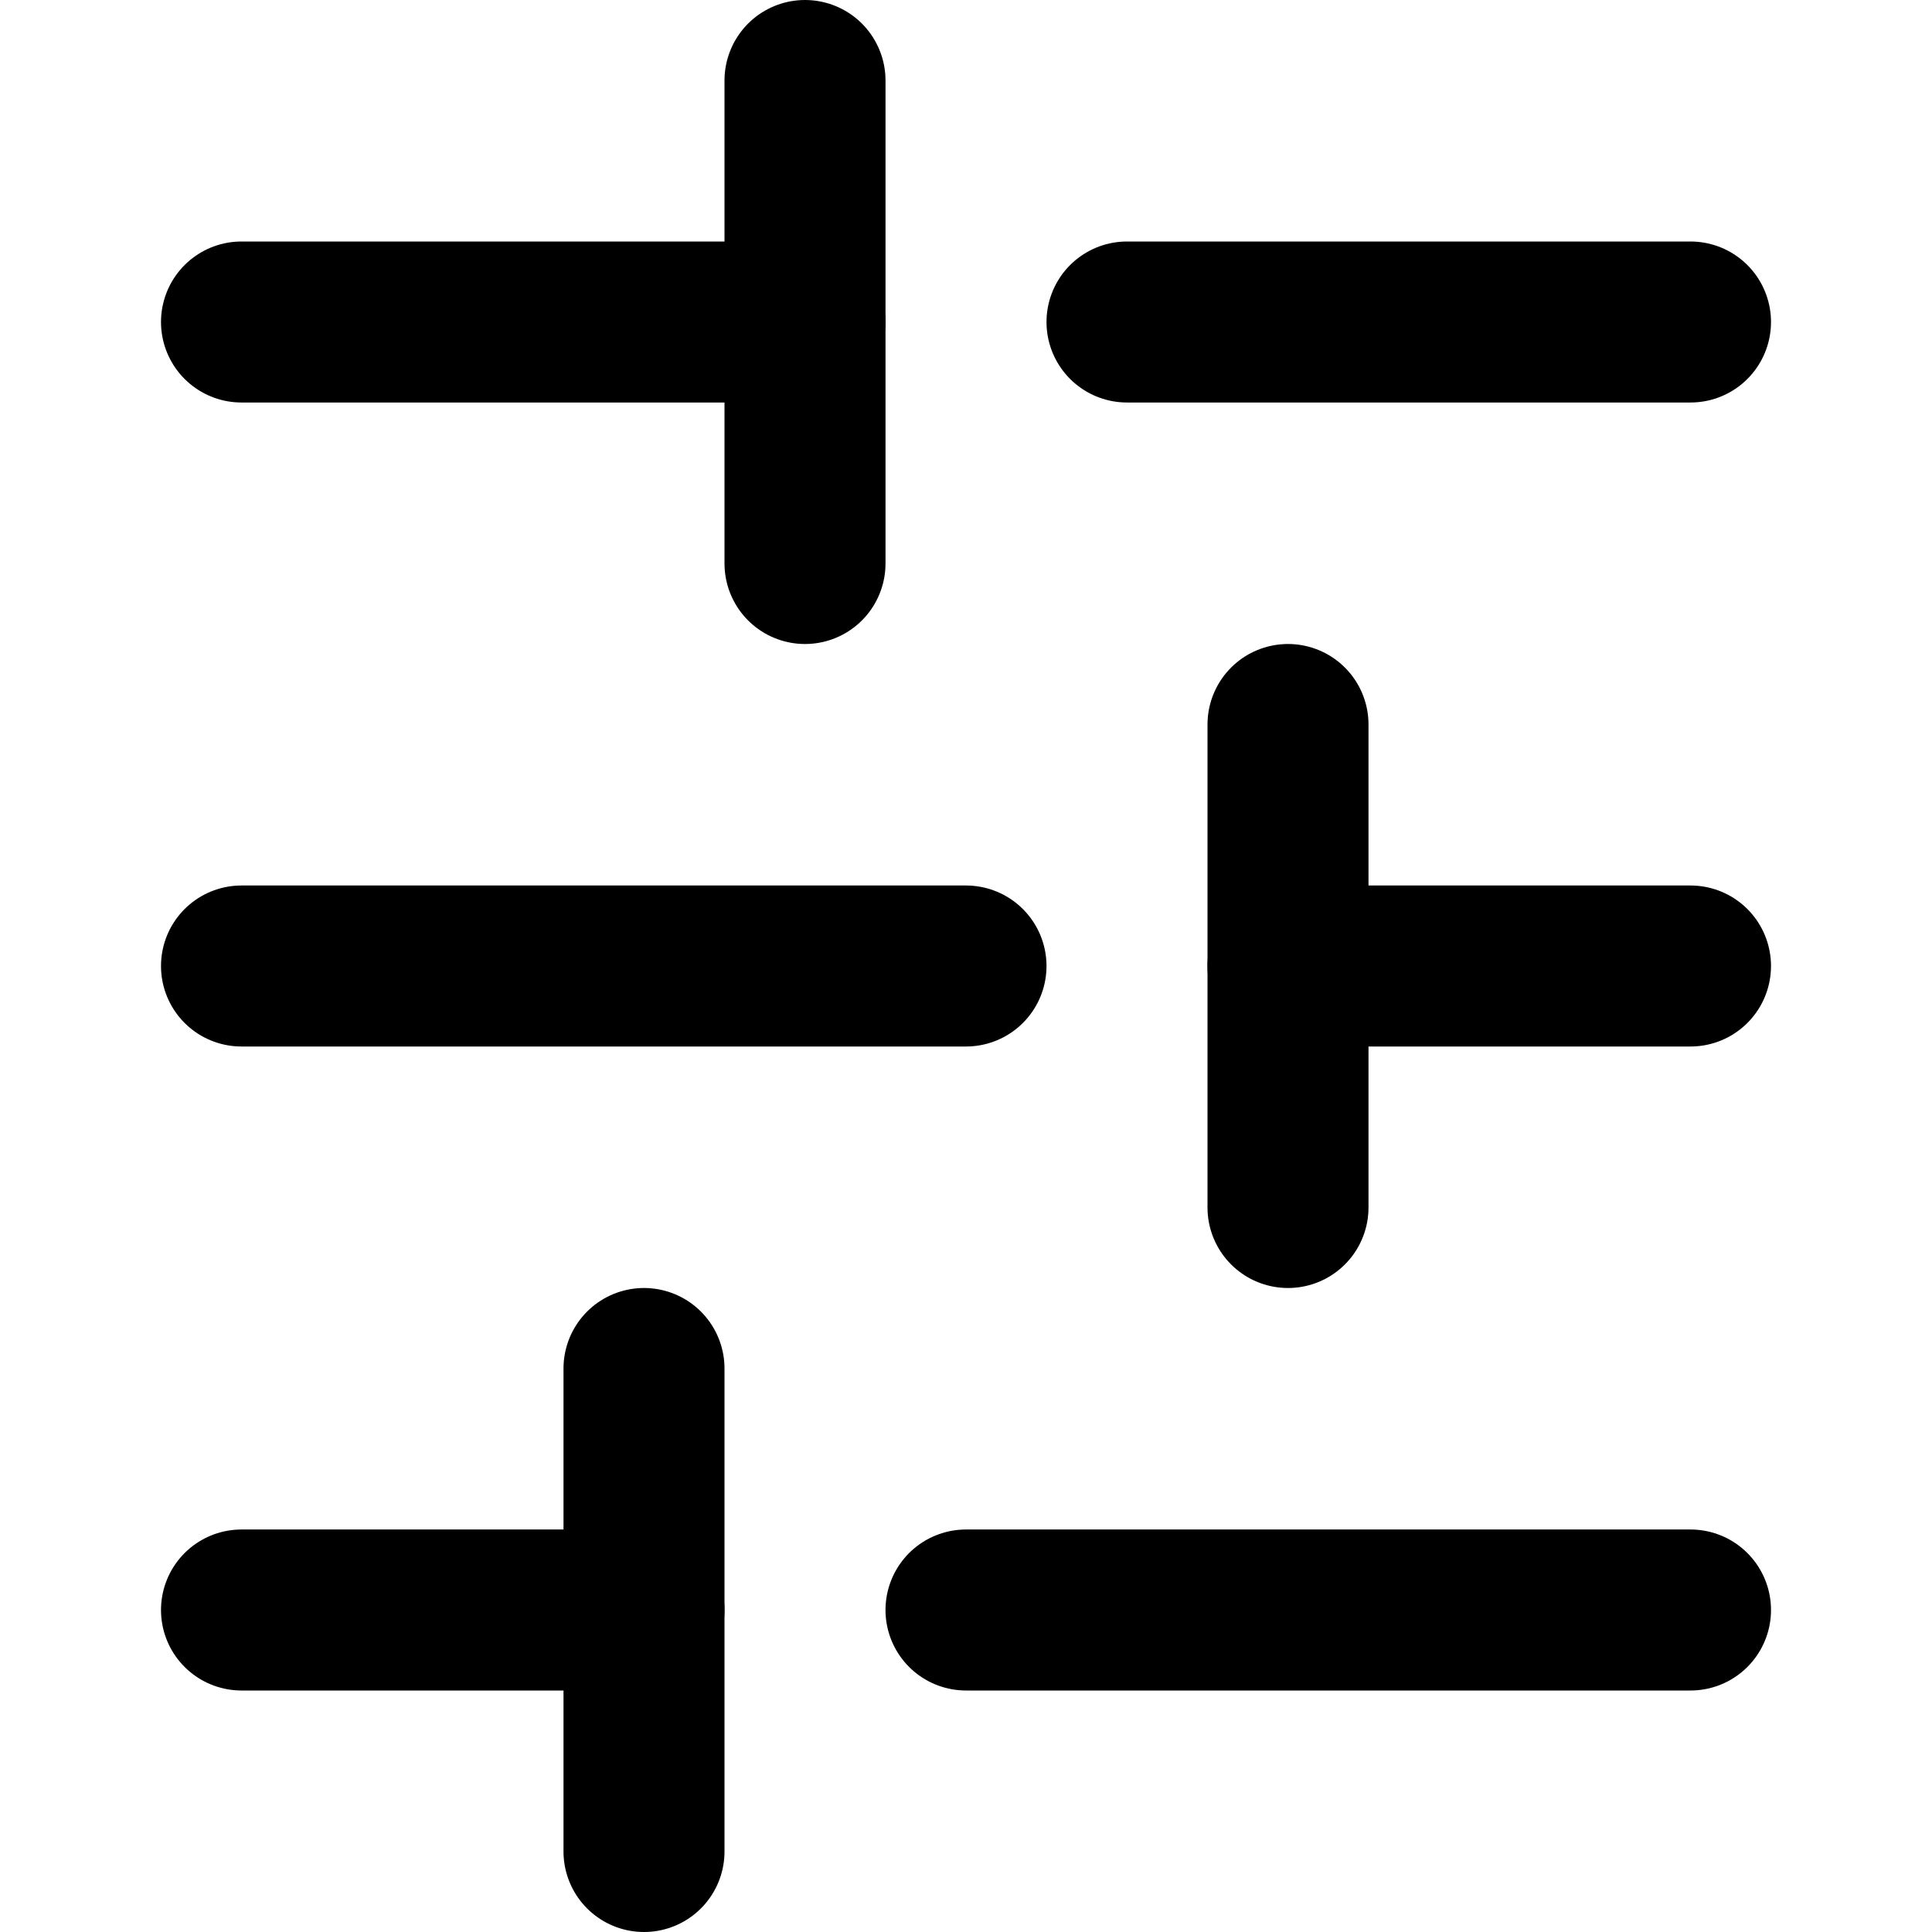
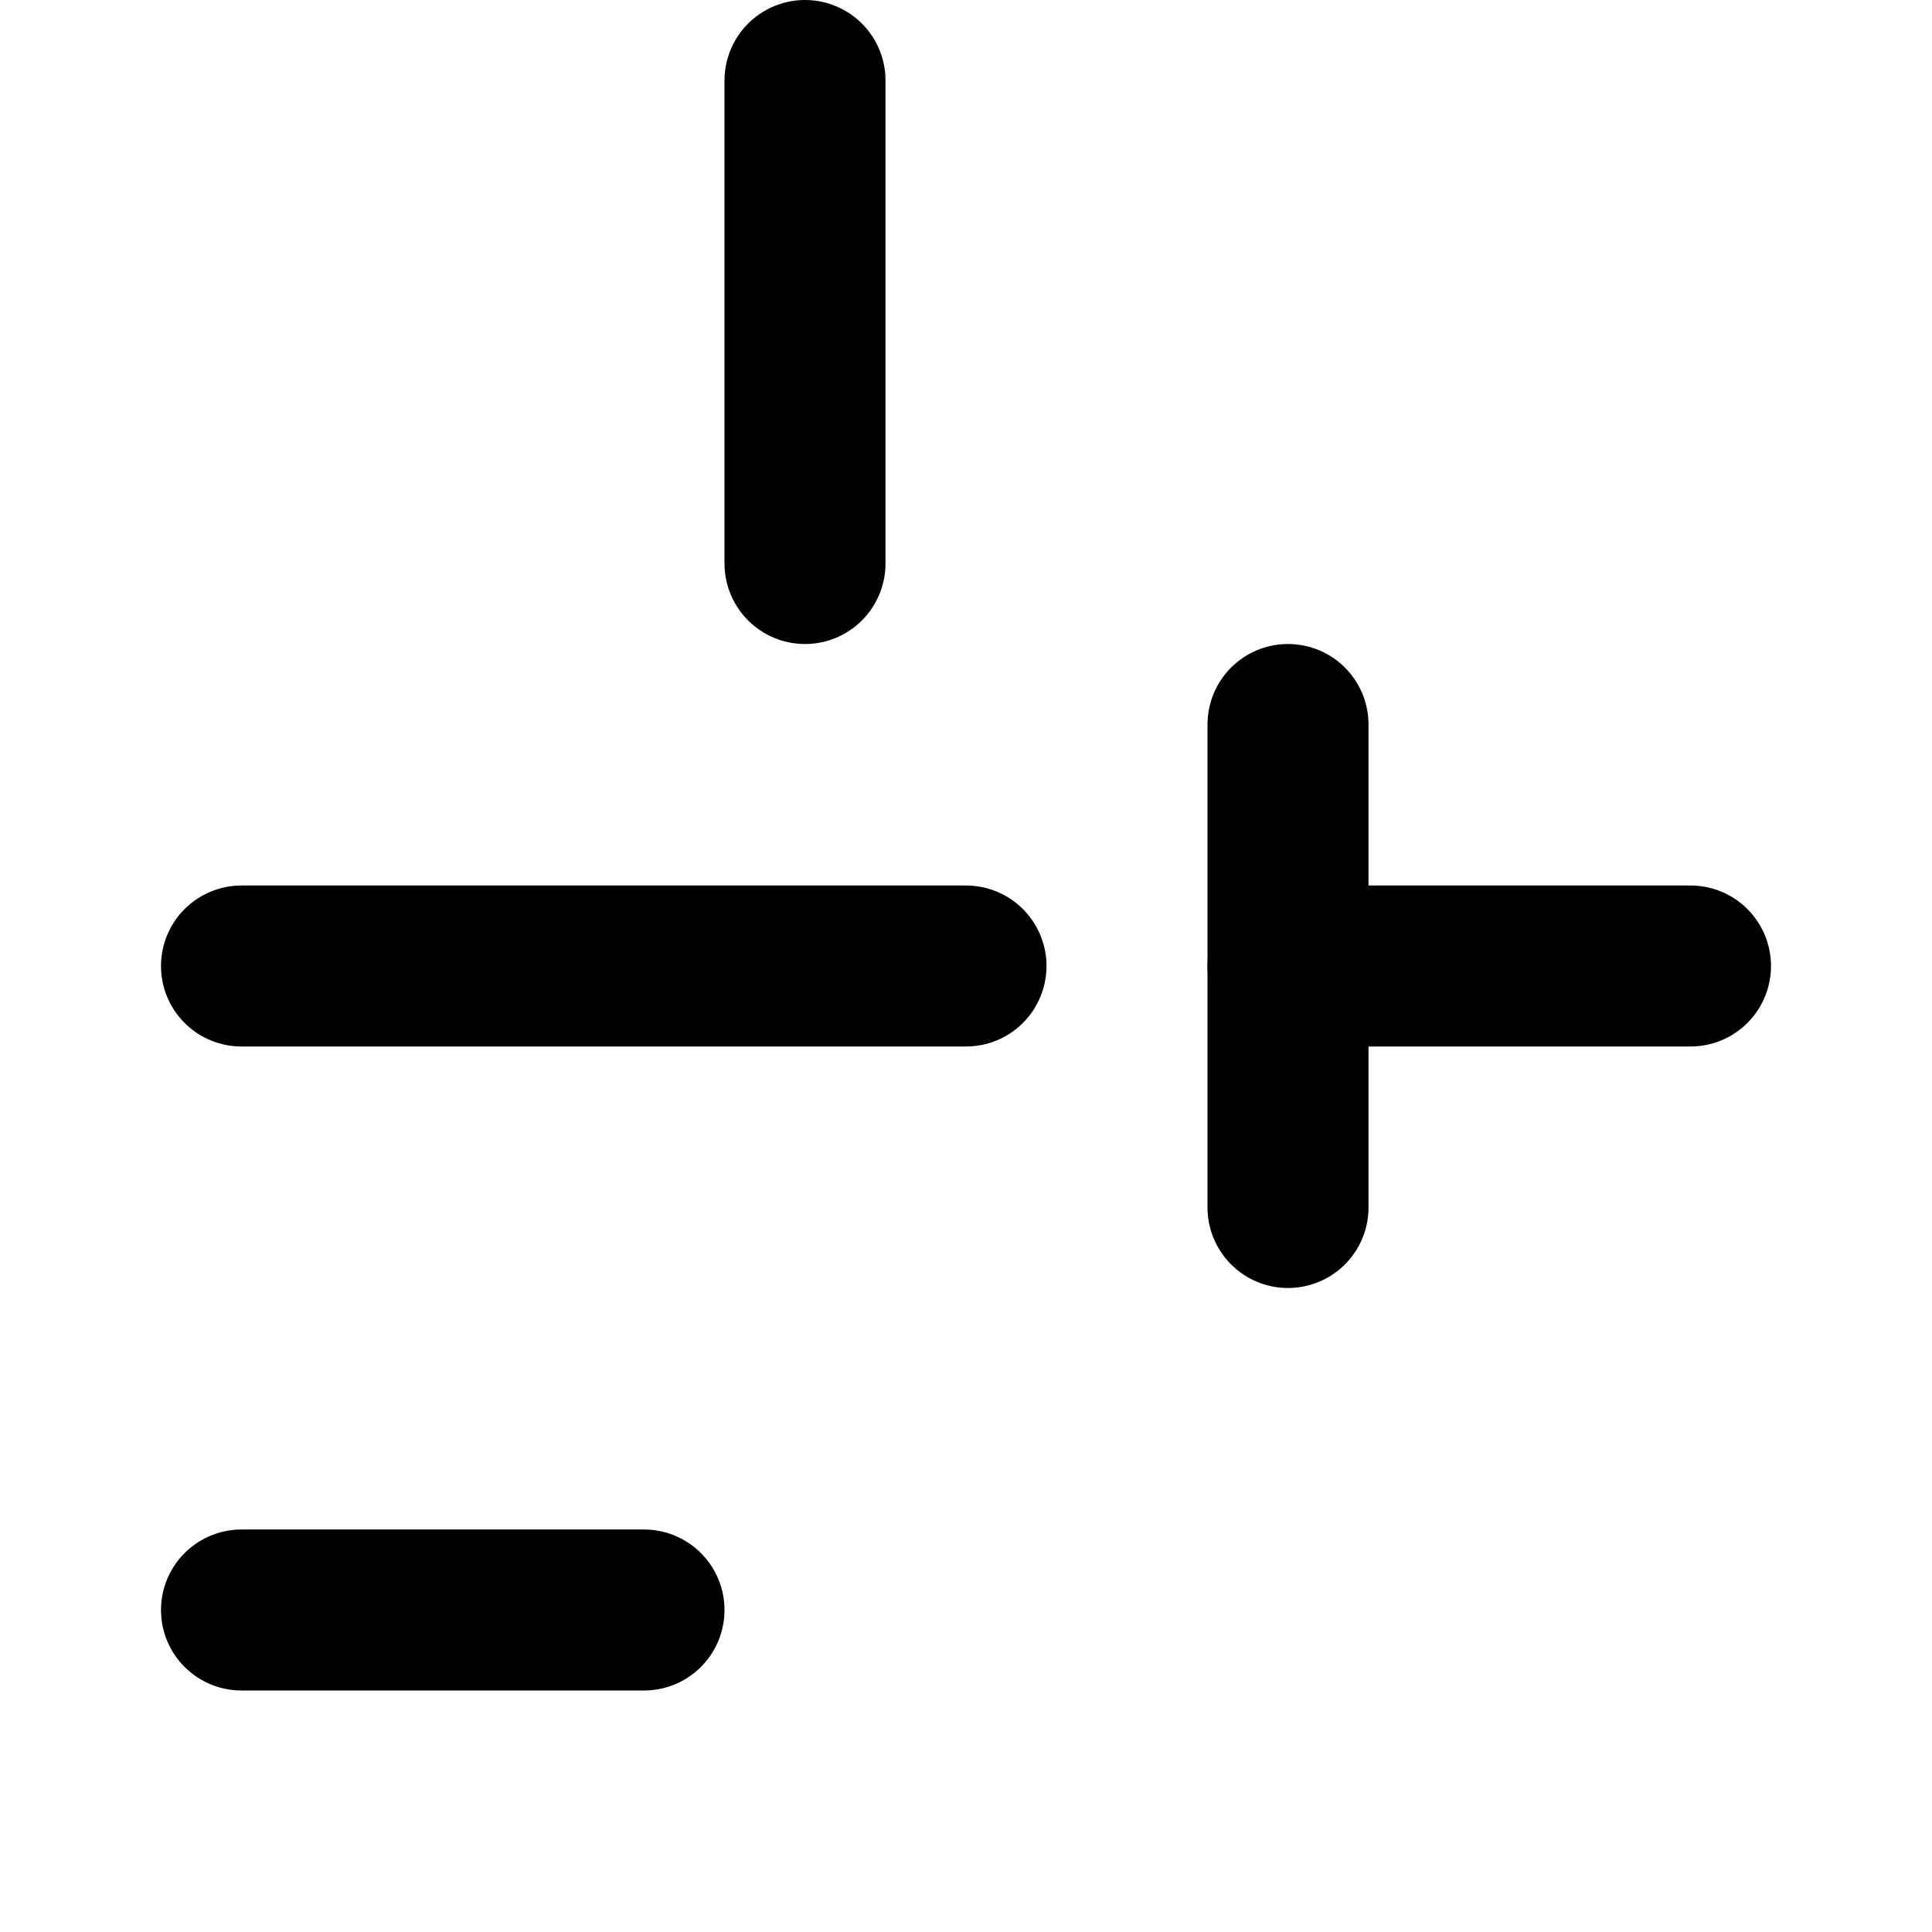
<svg xmlns="http://www.w3.org/2000/svg" width="24" height="24" viewBox="0 0 24 24" fill="none">
-   <path d="M3 4H10" stroke="black" stroke-width="2" stroke-linecap="round" stroke-linejoin="round" />
-   <path d="M14 4H21" stroke="black" stroke-width="2" stroke-linecap="round" stroke-linejoin="round" />
  <path d="M3 12H12" stroke="black" stroke-width="2" stroke-linecap="round" stroke-linejoin="round" />
  <path d="M16 12H21" stroke="black" stroke-width="2" stroke-linecap="round" stroke-linejoin="round" />
  <path d="M3 20H8" stroke="black" stroke-width="2" stroke-linecap="round" stroke-linejoin="round" />
-   <path d="M12 20H21" stroke="black" stroke-width="2" stroke-linecap="round" stroke-linejoin="round" />
  <path d="M10 1V7" stroke="black" stroke-width="2" stroke-linecap="round" stroke-linejoin="round" />
  <path d="M16 9V15" stroke="black" stroke-width="2" stroke-linecap="round" stroke-linejoin="round" />
-   <path d="M8 17V23" stroke="black" stroke-width="2" stroke-linecap="round" stroke-linejoin="round" />
</svg>